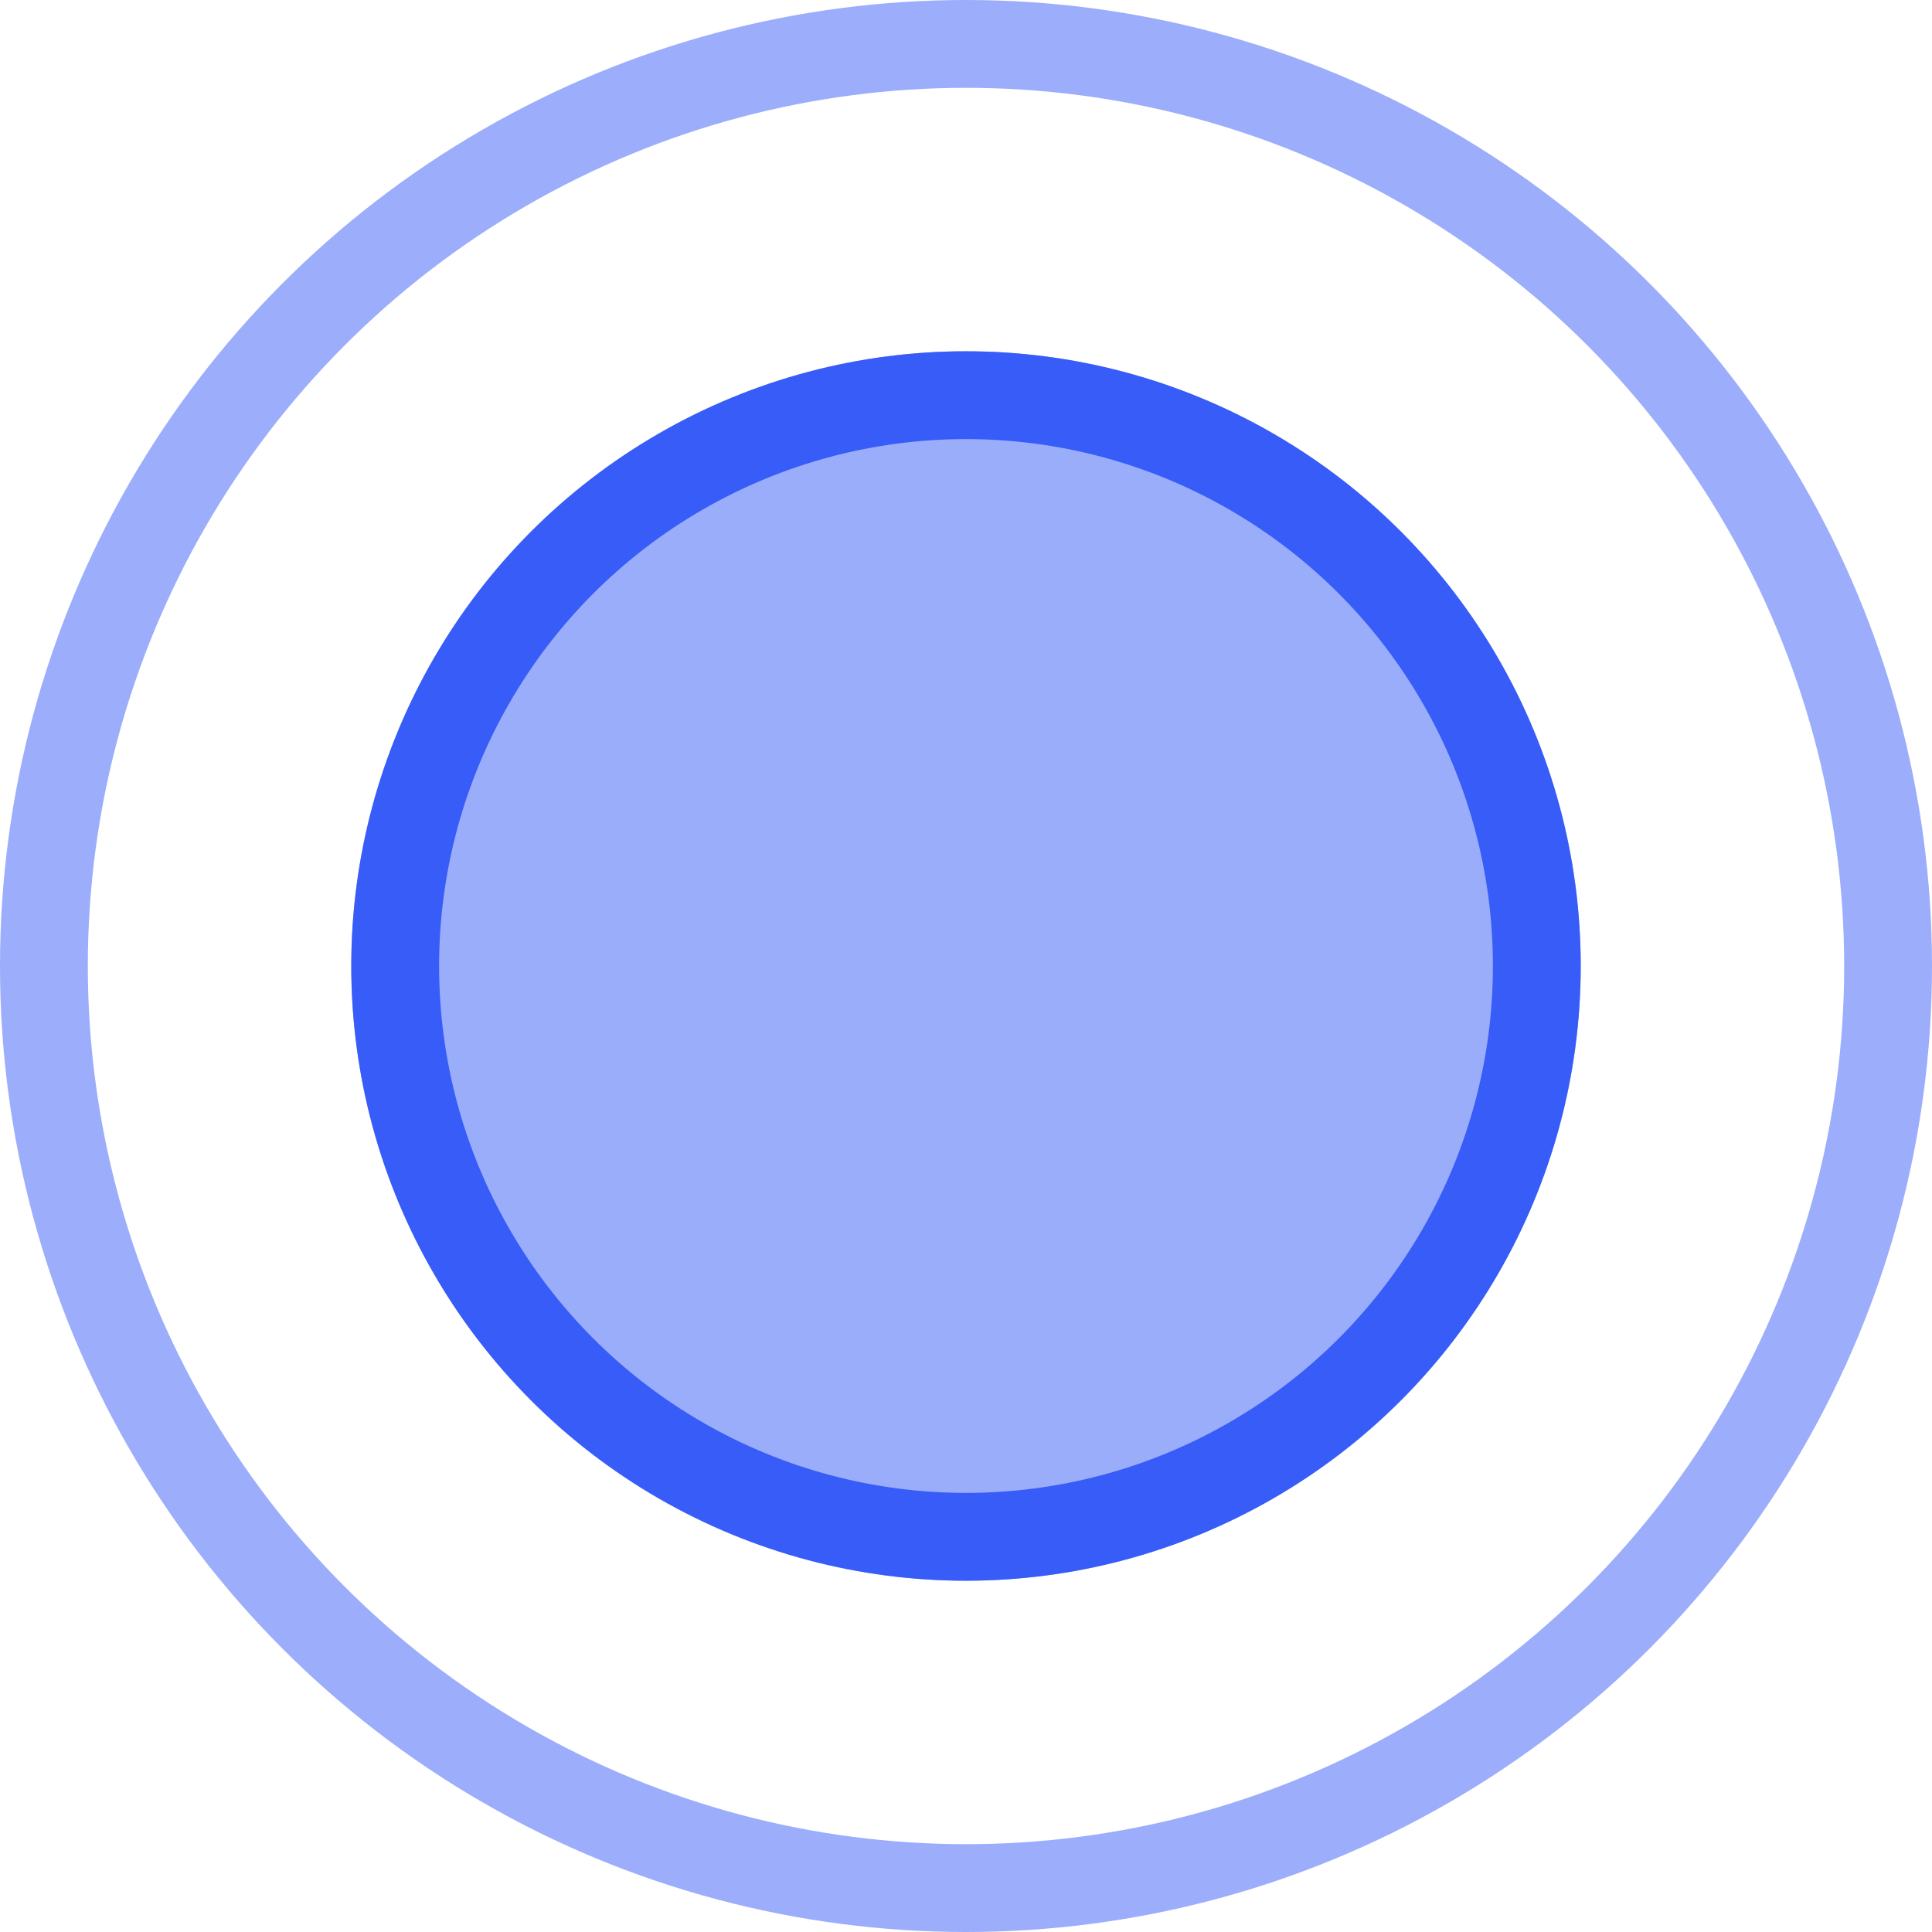
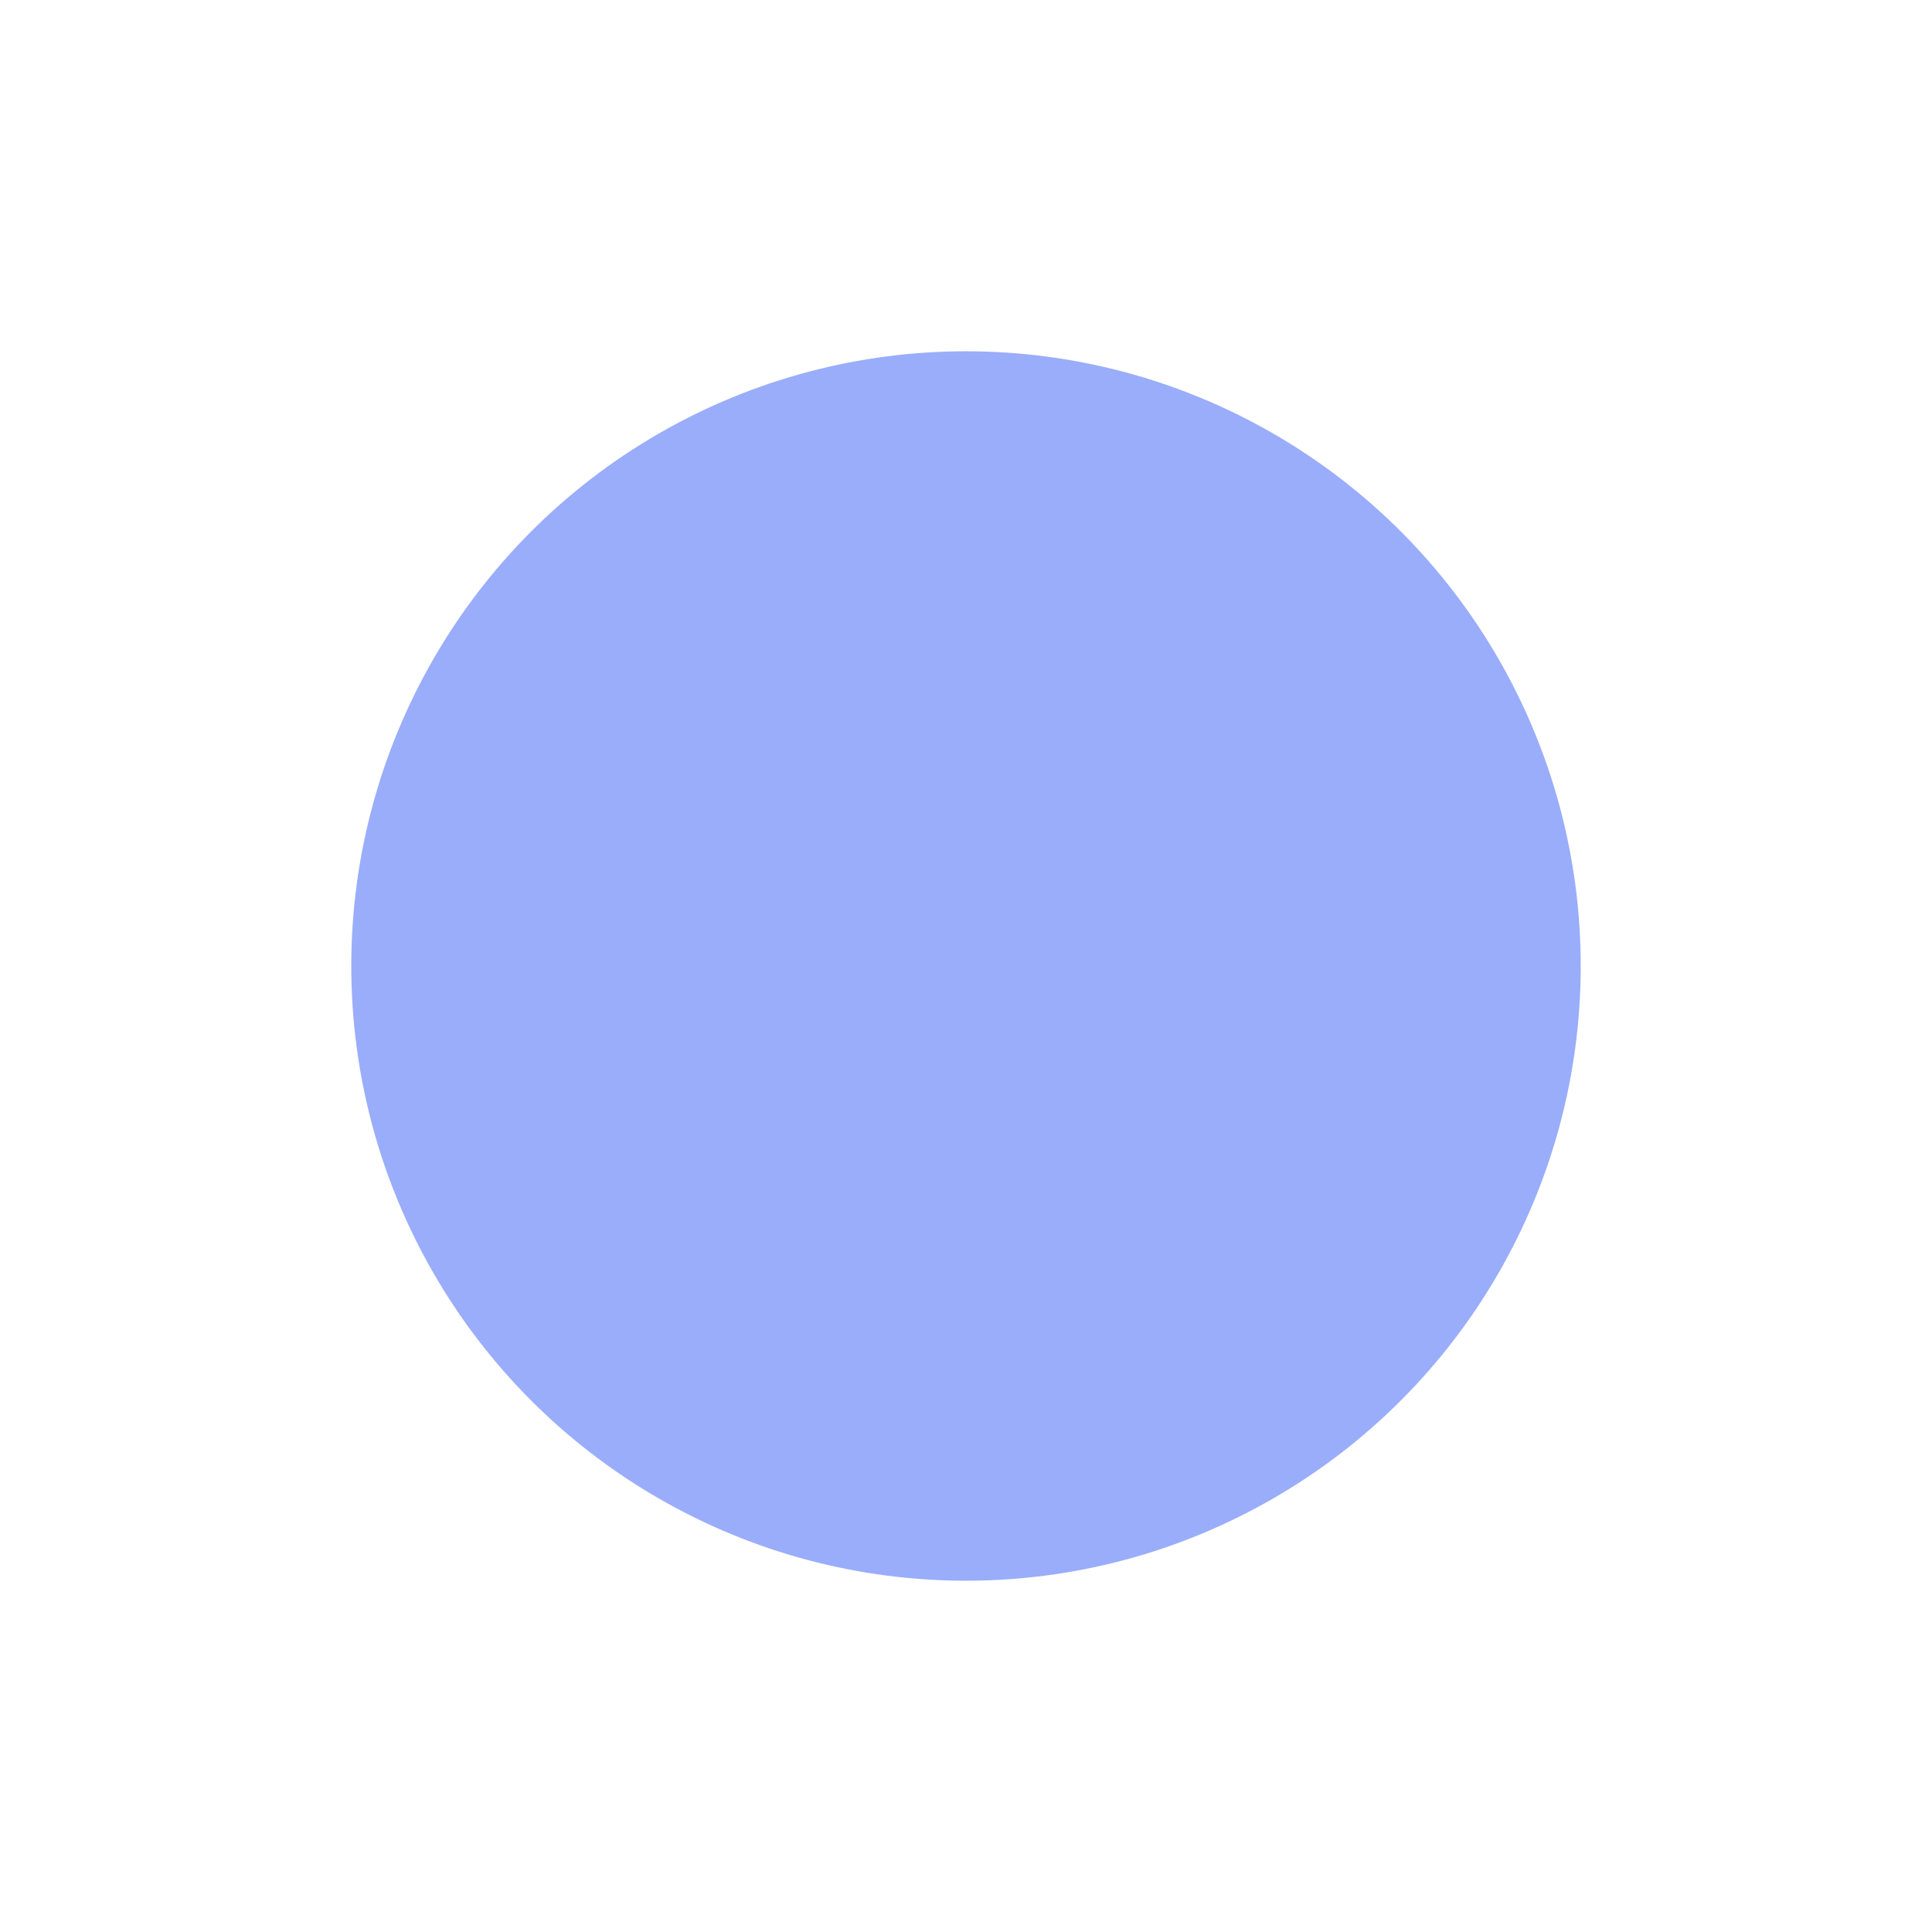
<svg xmlns="http://www.w3.org/2000/svg" width="44" height="44" viewBox="0 0 44 44">
  <g transform="translate(2423 -17155)">
    <g transform="translate(-2415 17163)" fill="rgba(55,92,247,0.5)" stroke="#375cf7" stroke-width="2">
      <circle cx="14" cy="14" r="14" stroke="none" />
-       <circle cx="14" cy="14" r="13" fill="none" />
    </g>
    <g transform="translate(-2423 17155)" fill="none" stroke="#375cf7" stroke-width="2" opacity="0.5">
      <circle cx="22" cy="22" r="22" stroke="none" />
-       <circle cx="22" cy="22" r="21" fill="none" />
    </g>
  </g>
</svg>